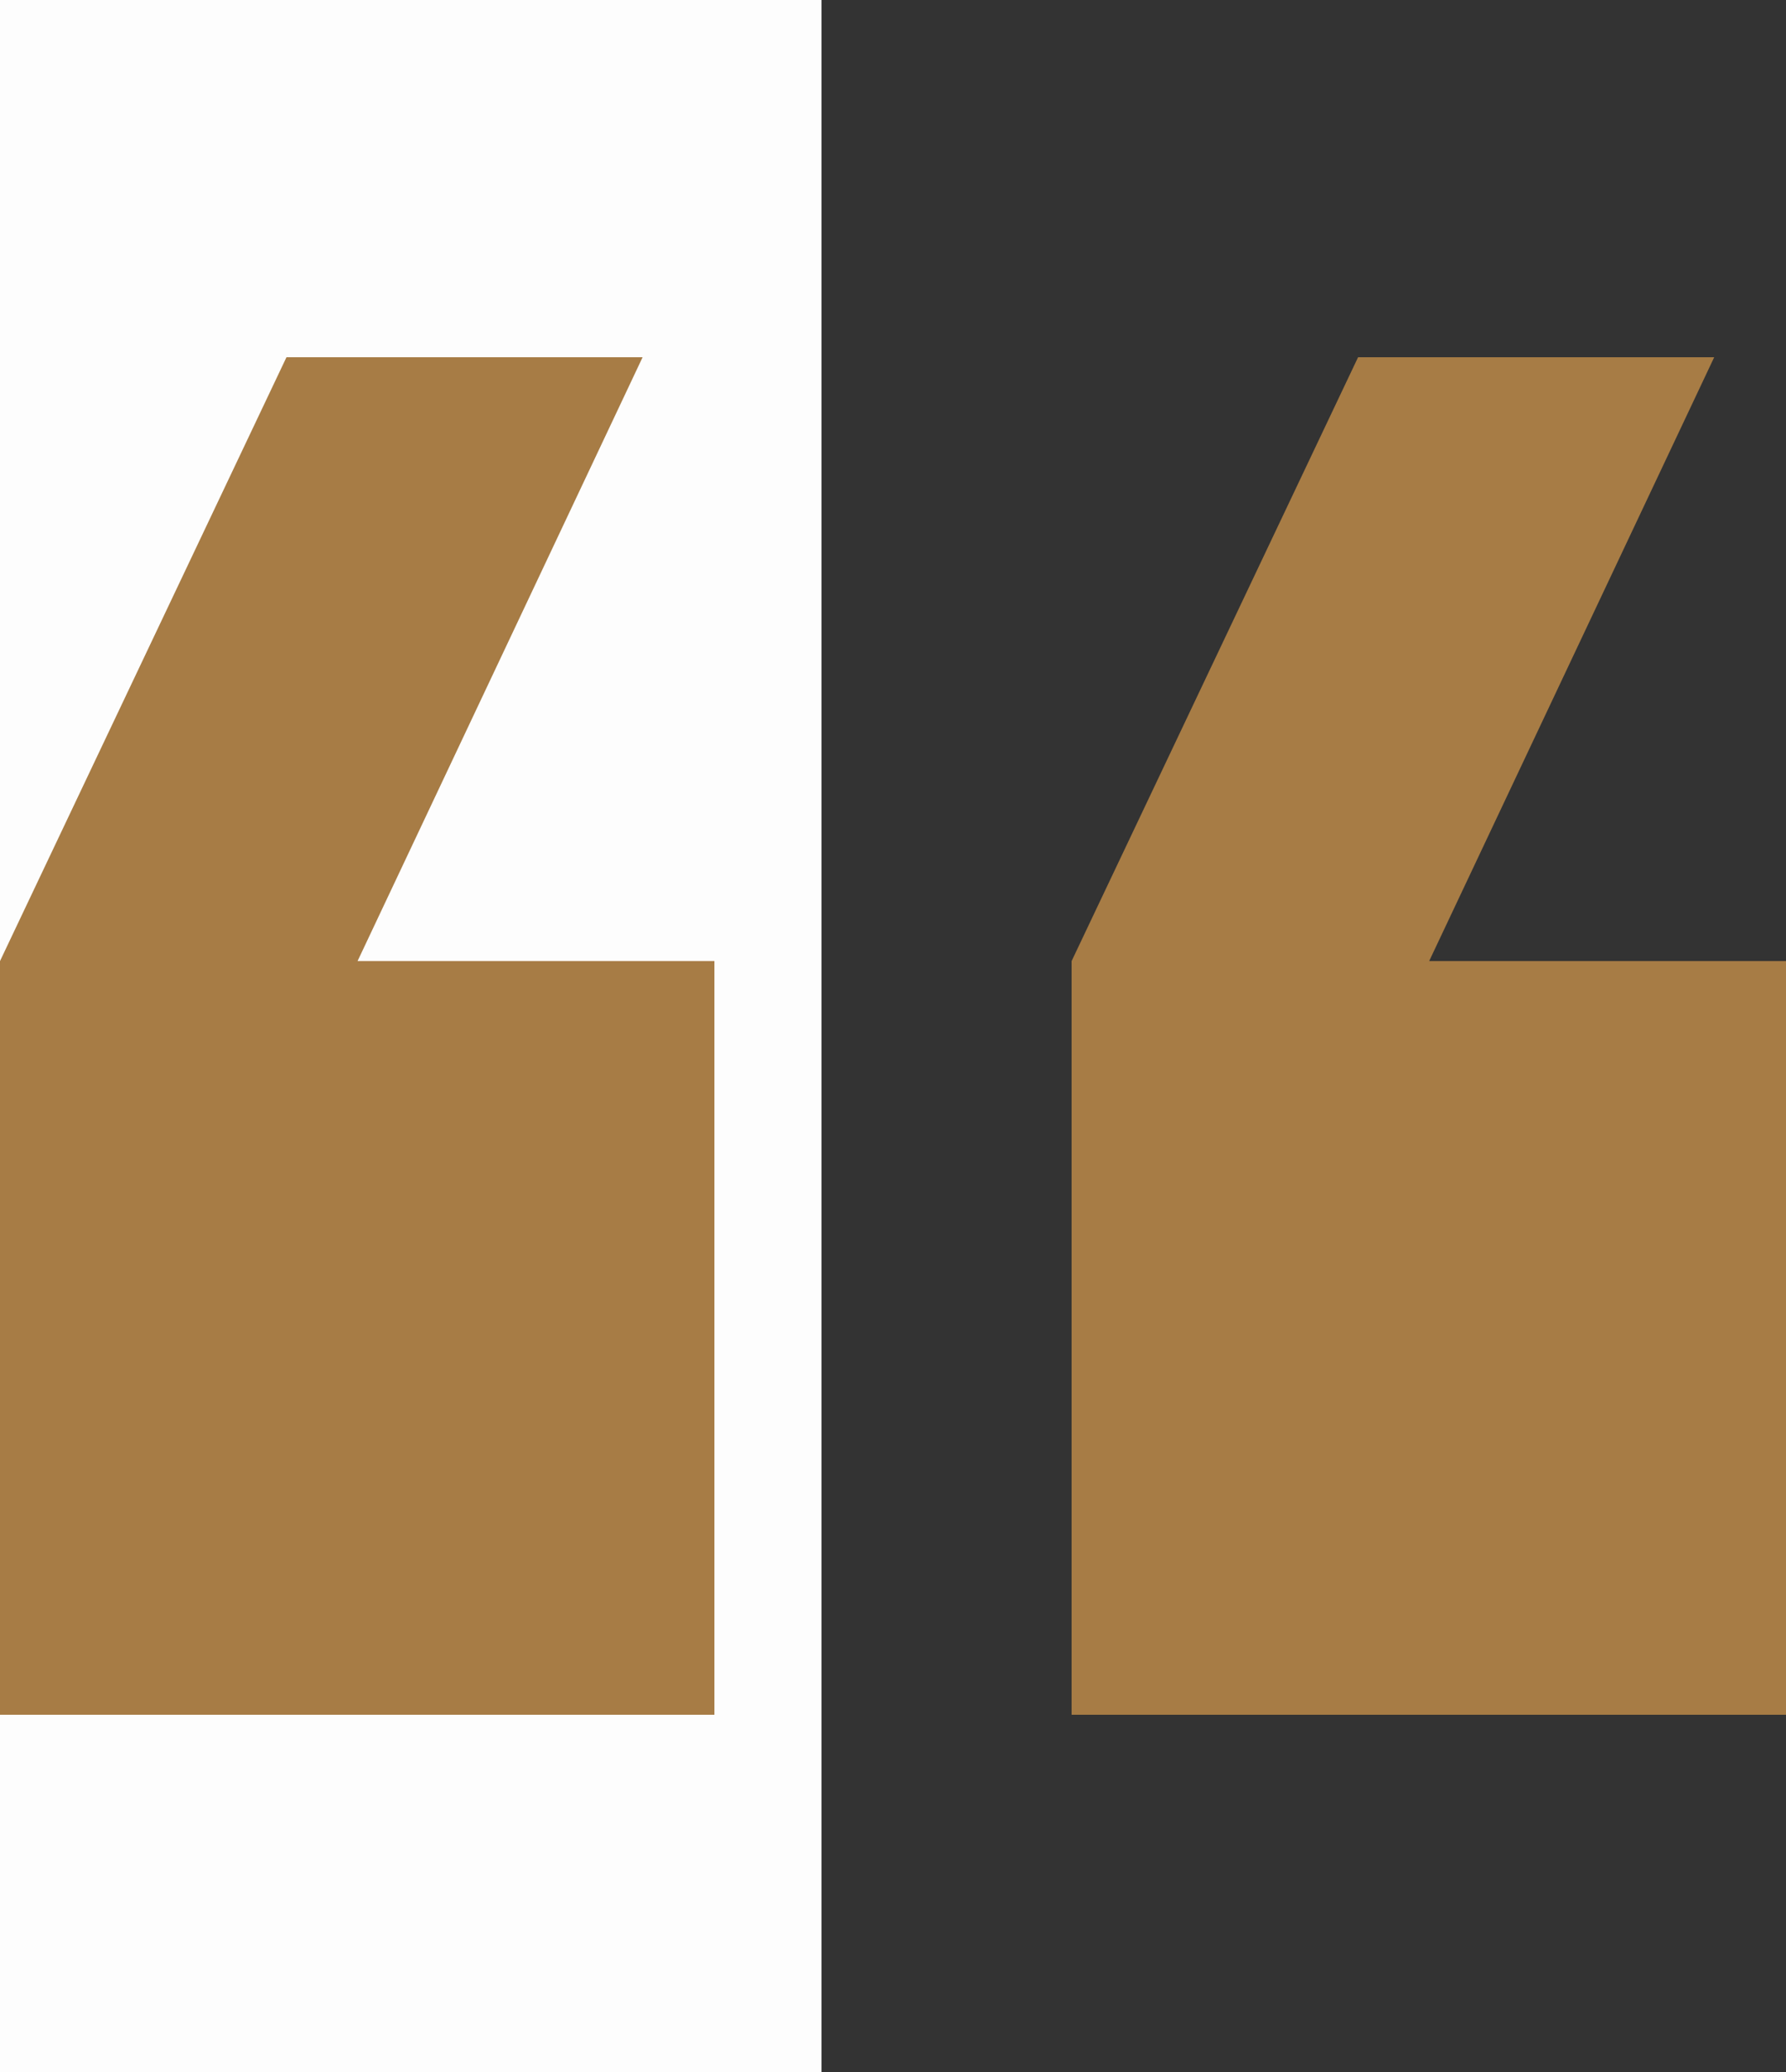
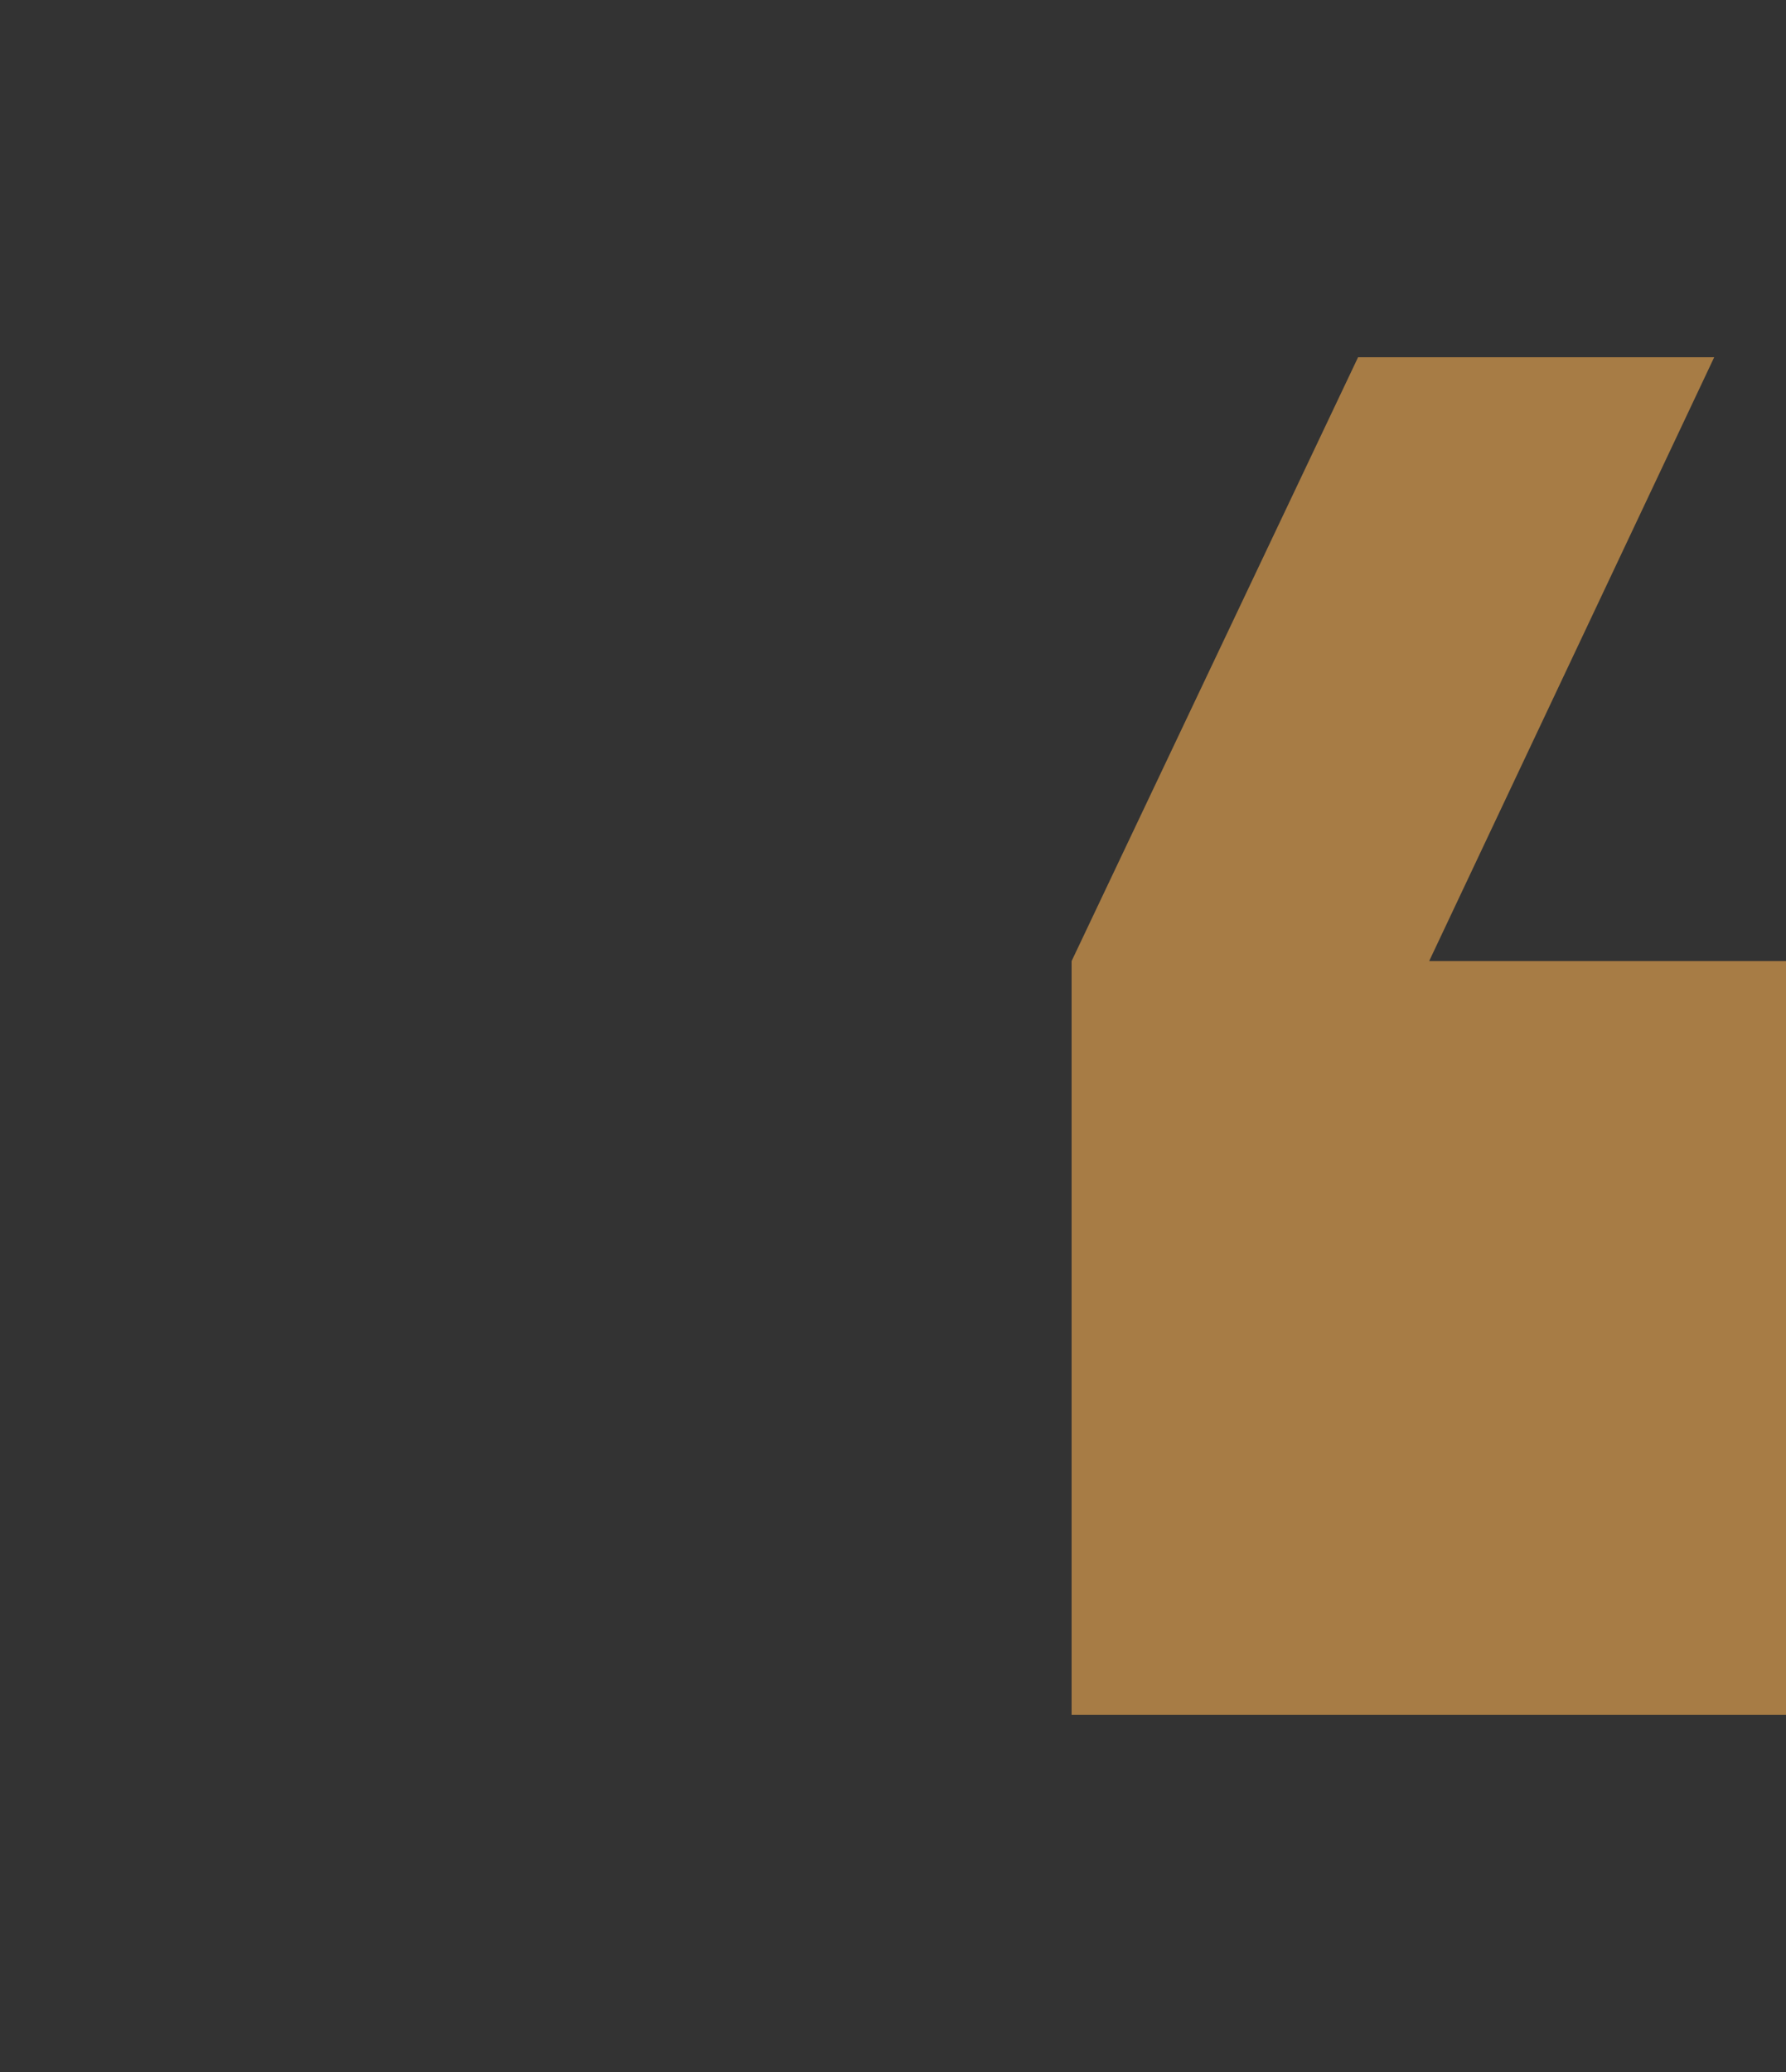
<svg xmlns="http://www.w3.org/2000/svg" width="50" height="58" viewBox="0 0 50 58" fill="none">
  <rect x="0" y="0" width="50" height="58" fill="#333333" stroke="none" />
-   <rect width="23" height="58" fill="#FDFDFD" />
-   <path d="M20 48H3.85723e-07V26.903L8.02 10H17.99L10.01 26.903H20V48Z" fill="#A77C45" />
  <path d="M50 48H30V26.903L38.02 10H47.99L40.01 26.903H50V48Z" fill="#A77C45" />
</svg>